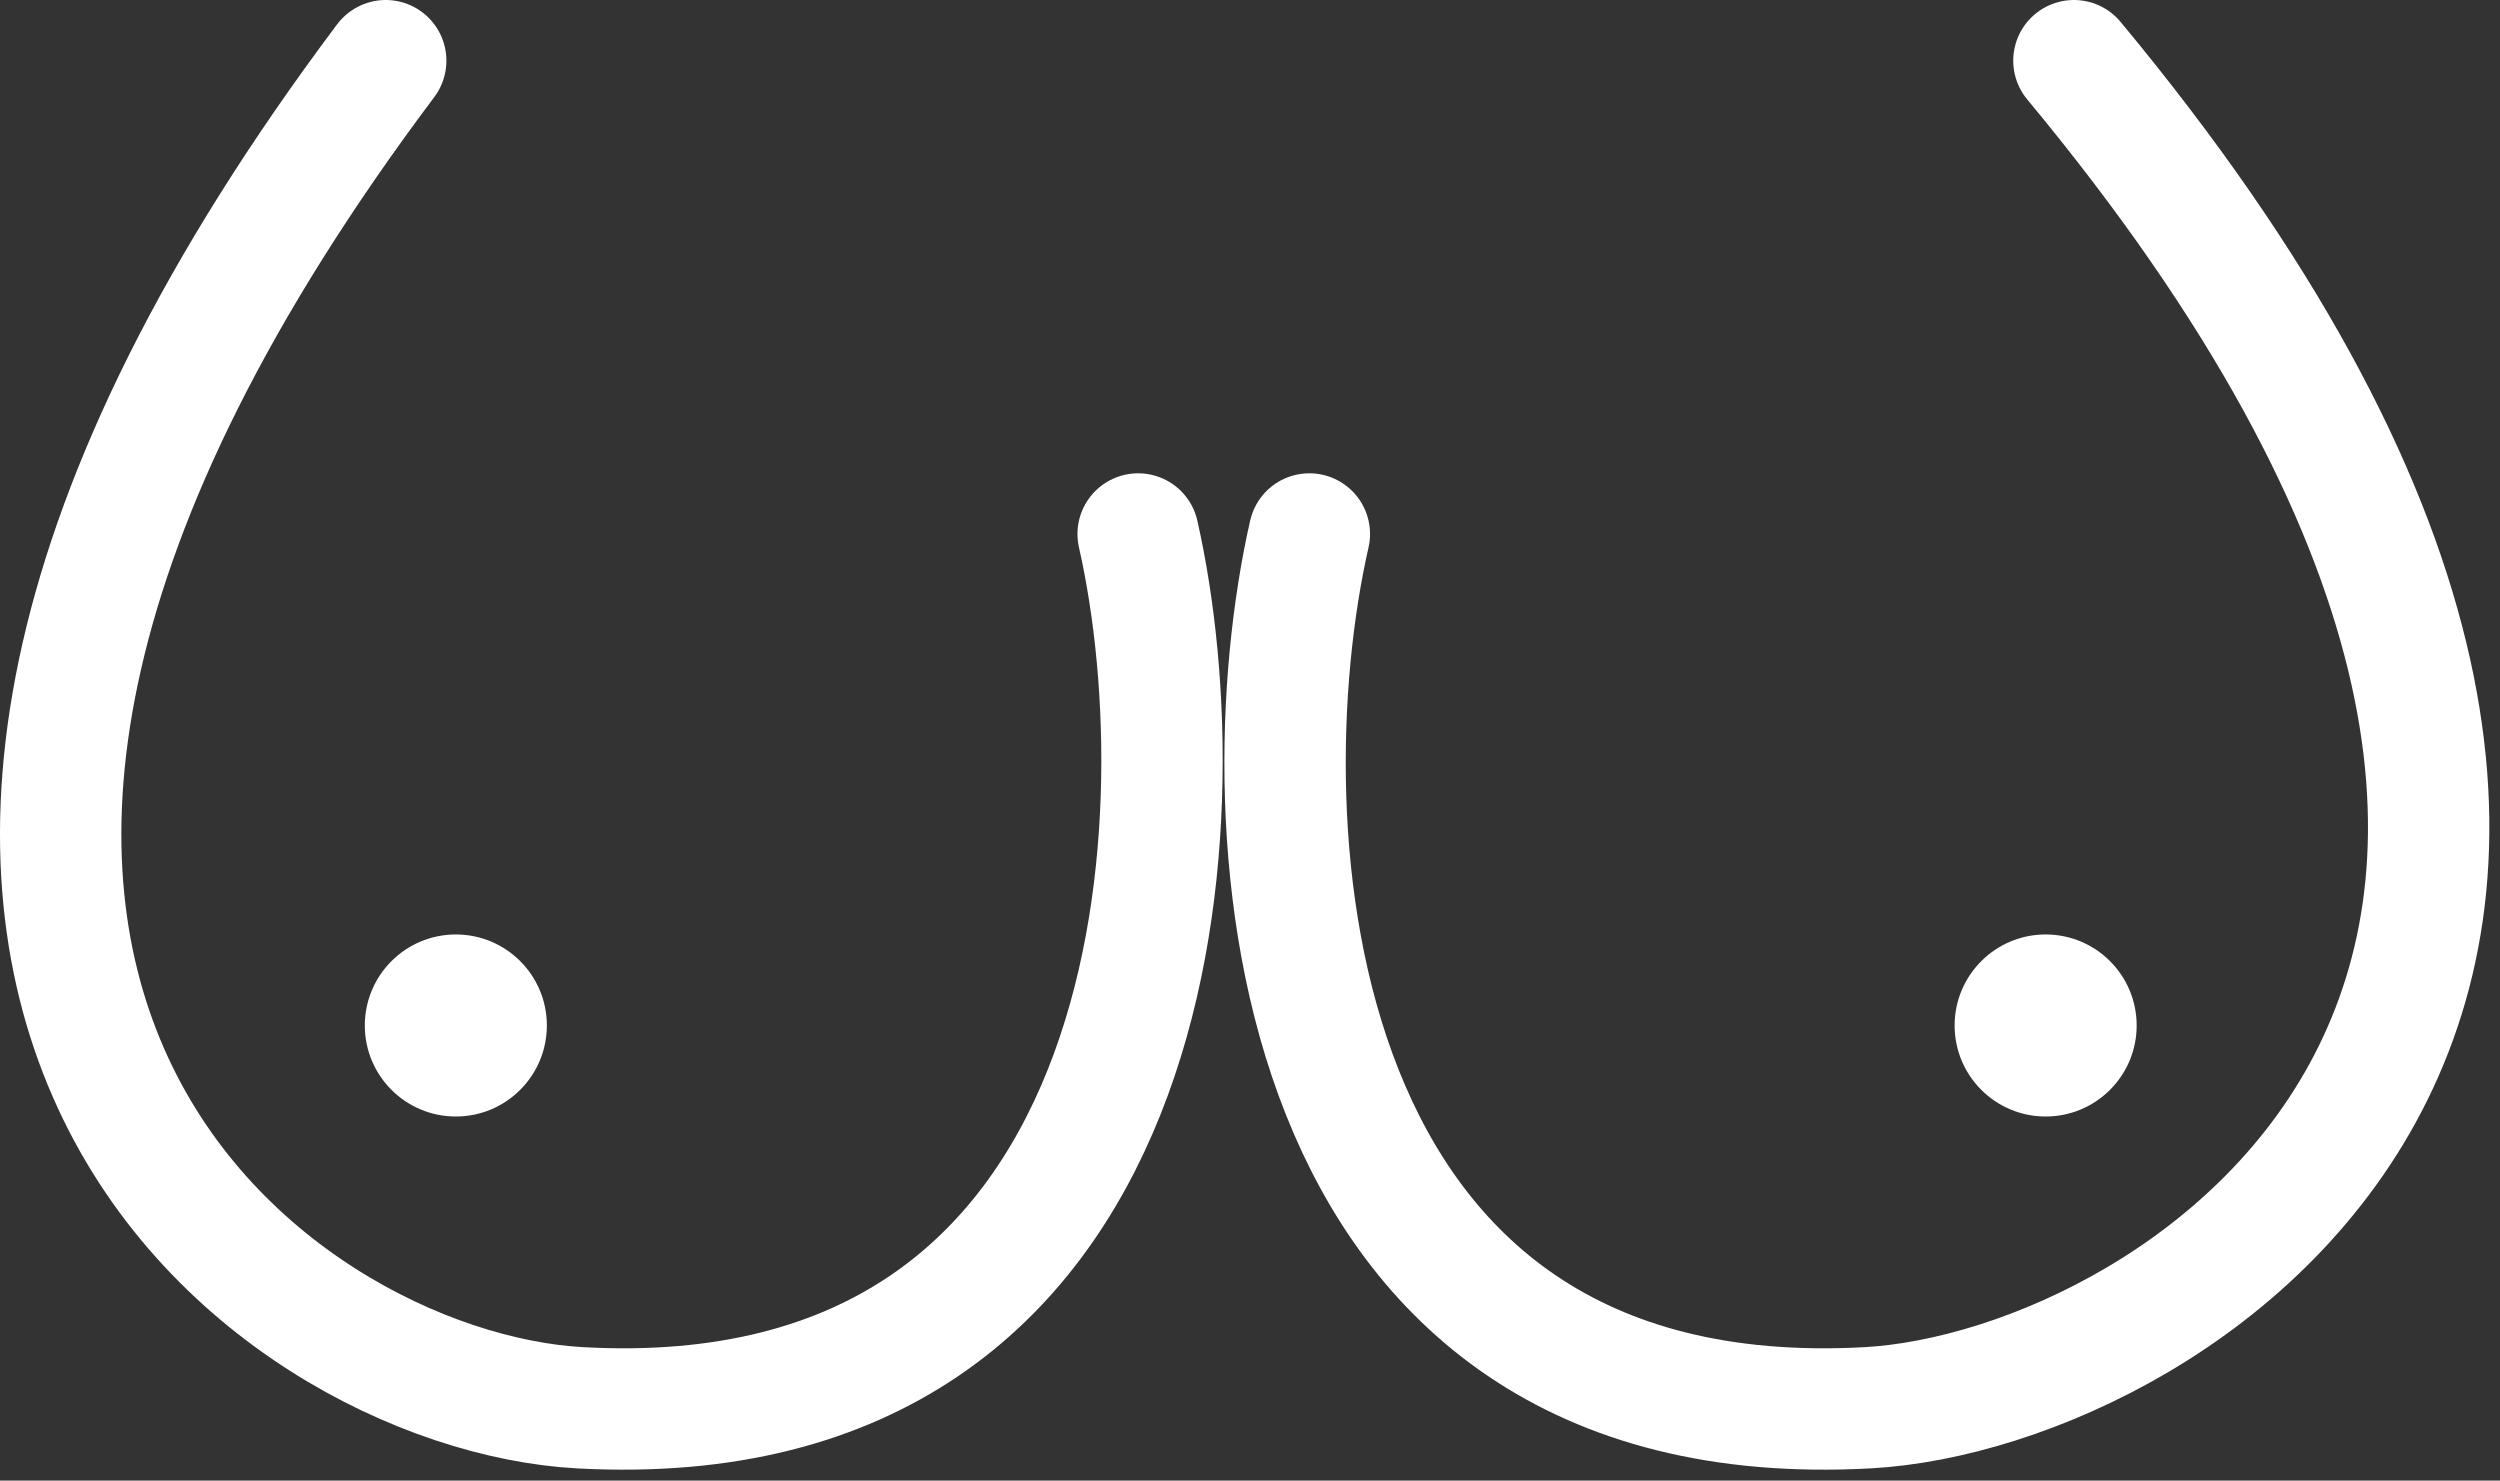
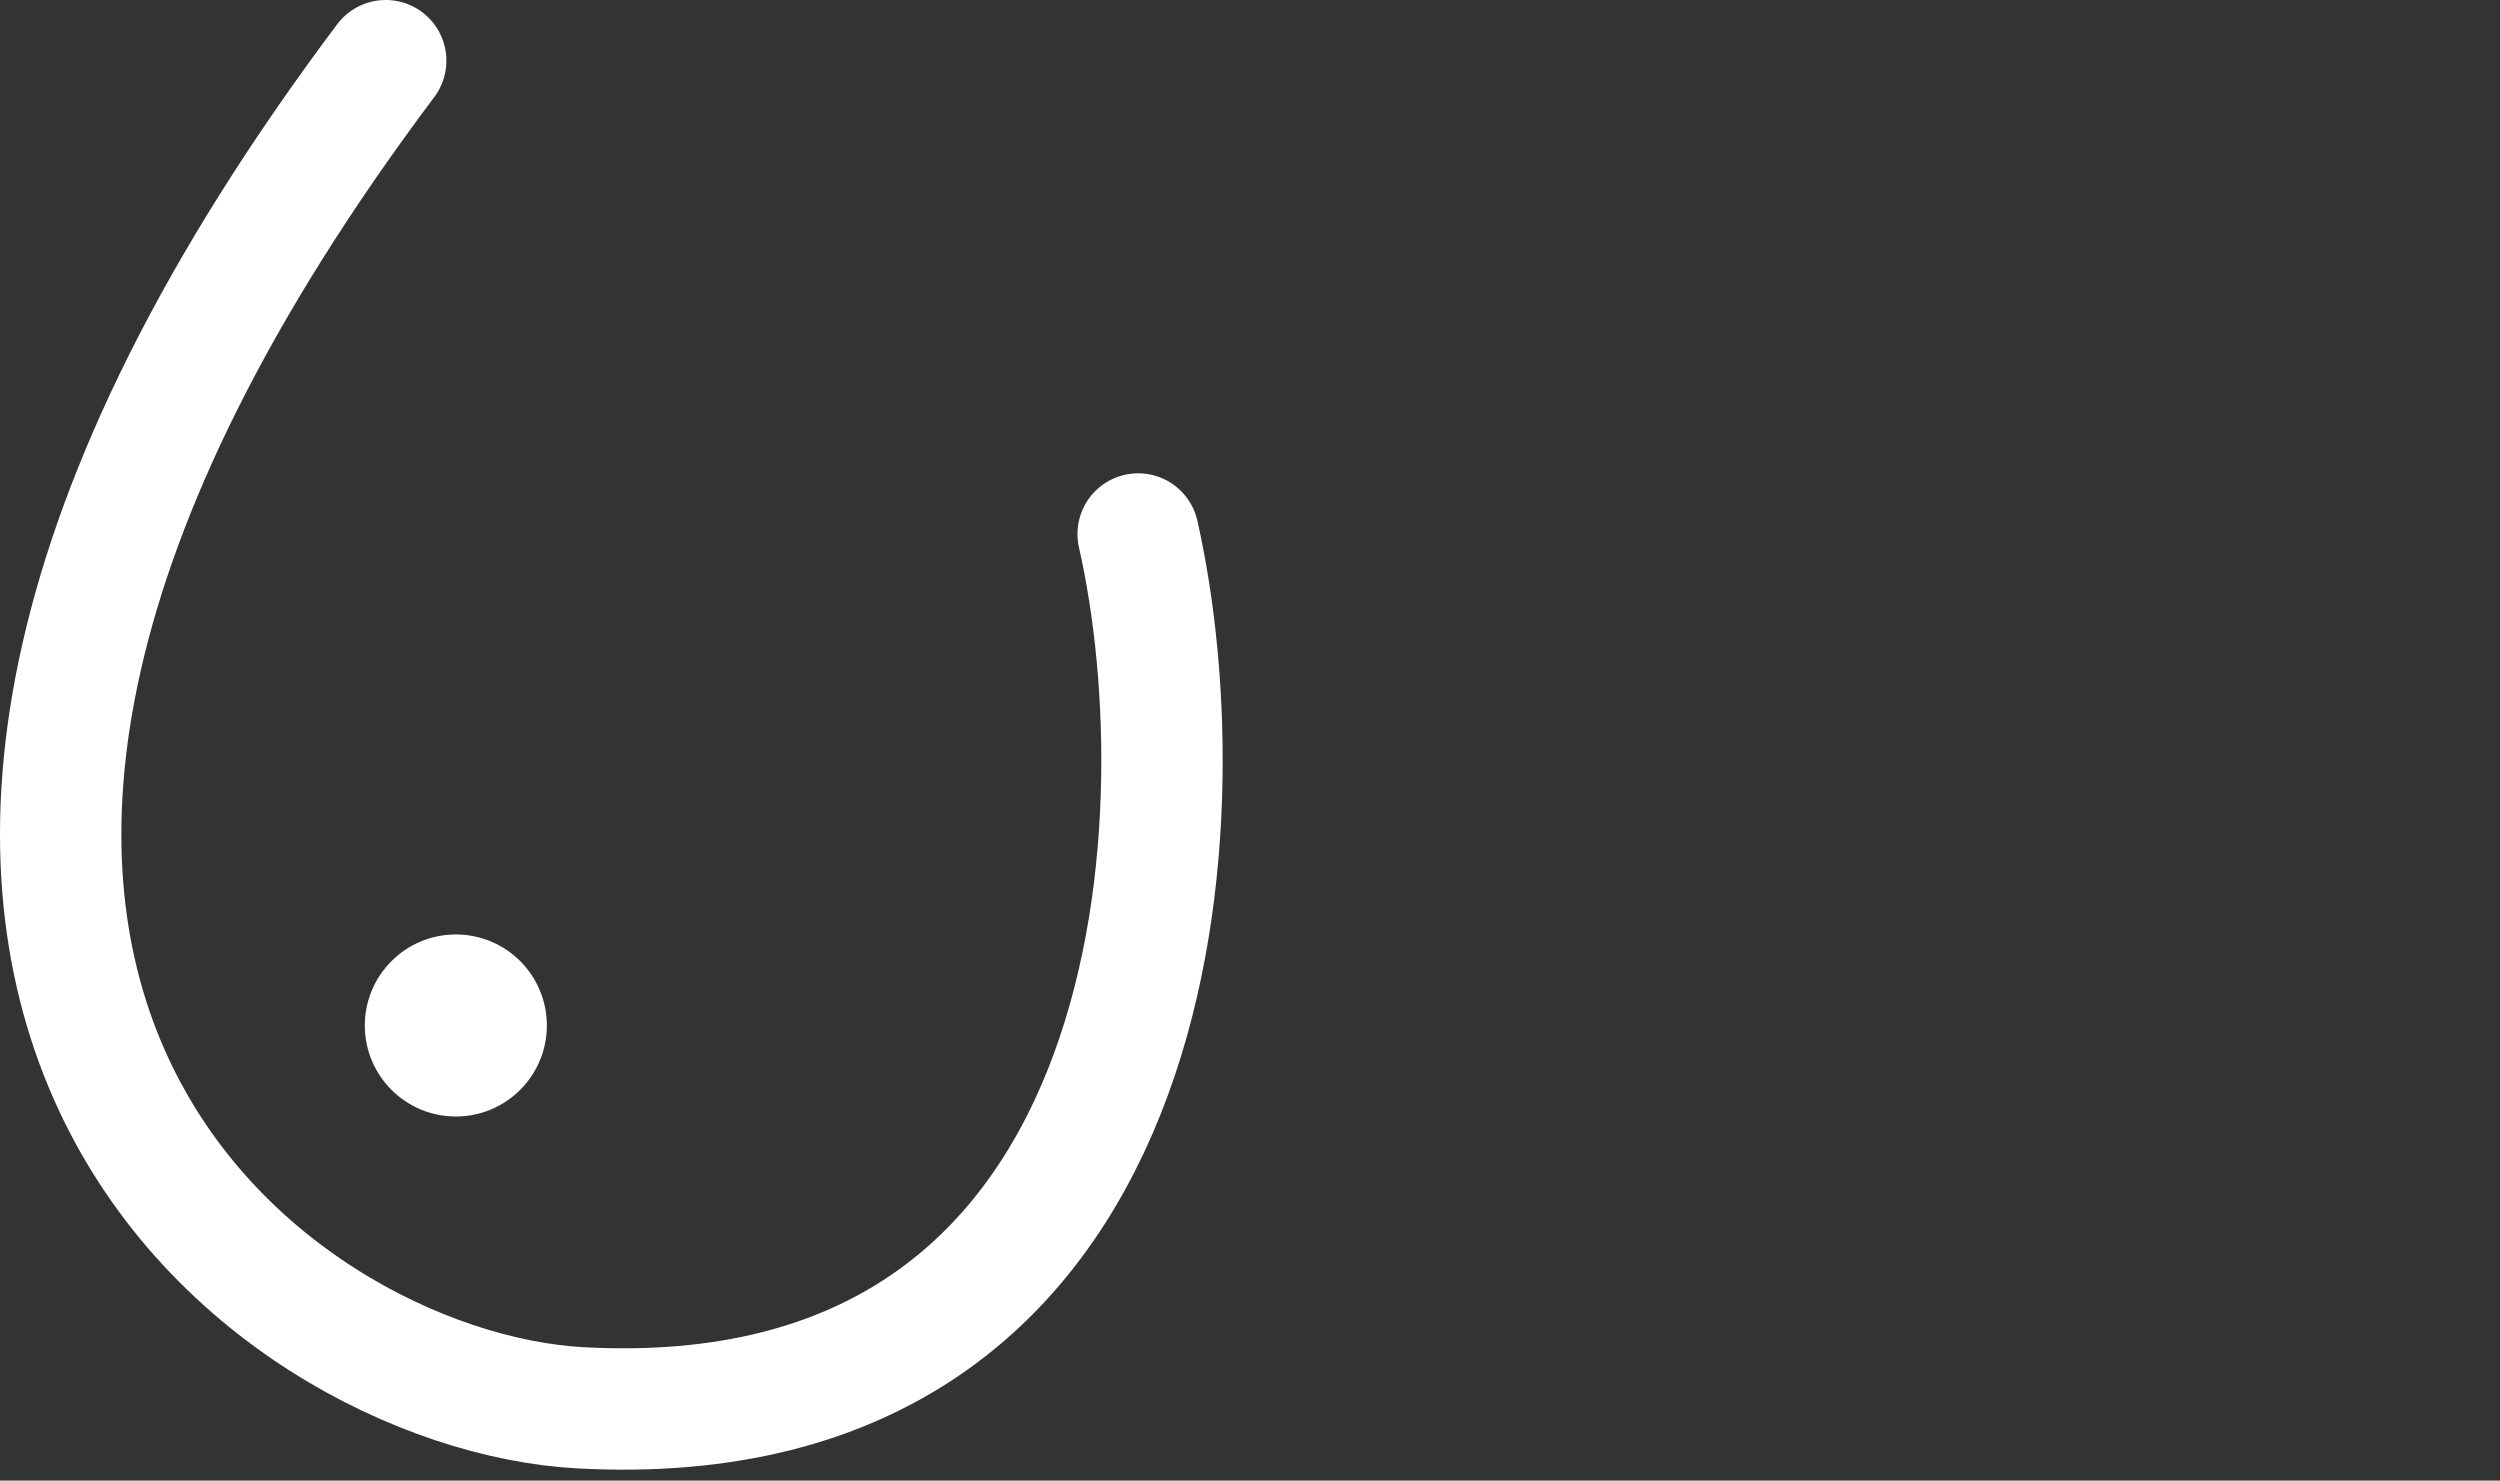
<svg xmlns="http://www.w3.org/2000/svg" width="206" height="122" viewBox="0 0 206 122" fill="none">
  <rect x="0" y="0" width="206" height="122" fill="#333333" stroke="none" />
  <path d="M31.783 5C-25.011 80.704 22.286 114.602 47.783 116C96.213 118.656 99.213 67.98 93.783 44" stroke="white" stroke-width="10" stroke-linecap="round" />
-   <path d="M170.891 5C233.746 80.704 179.508 114.602 153.891 116C105.235 118.656 102.436 67.98 107.891 44" stroke="white" stroke-width="10" stroke-linecap="round" />
  <circle cx="37.561" cy="84.5" r="7.5" fill="white" />
-   <circle cx="168.561" cy="84.5" r="7.5" fill="white" />
</svg>